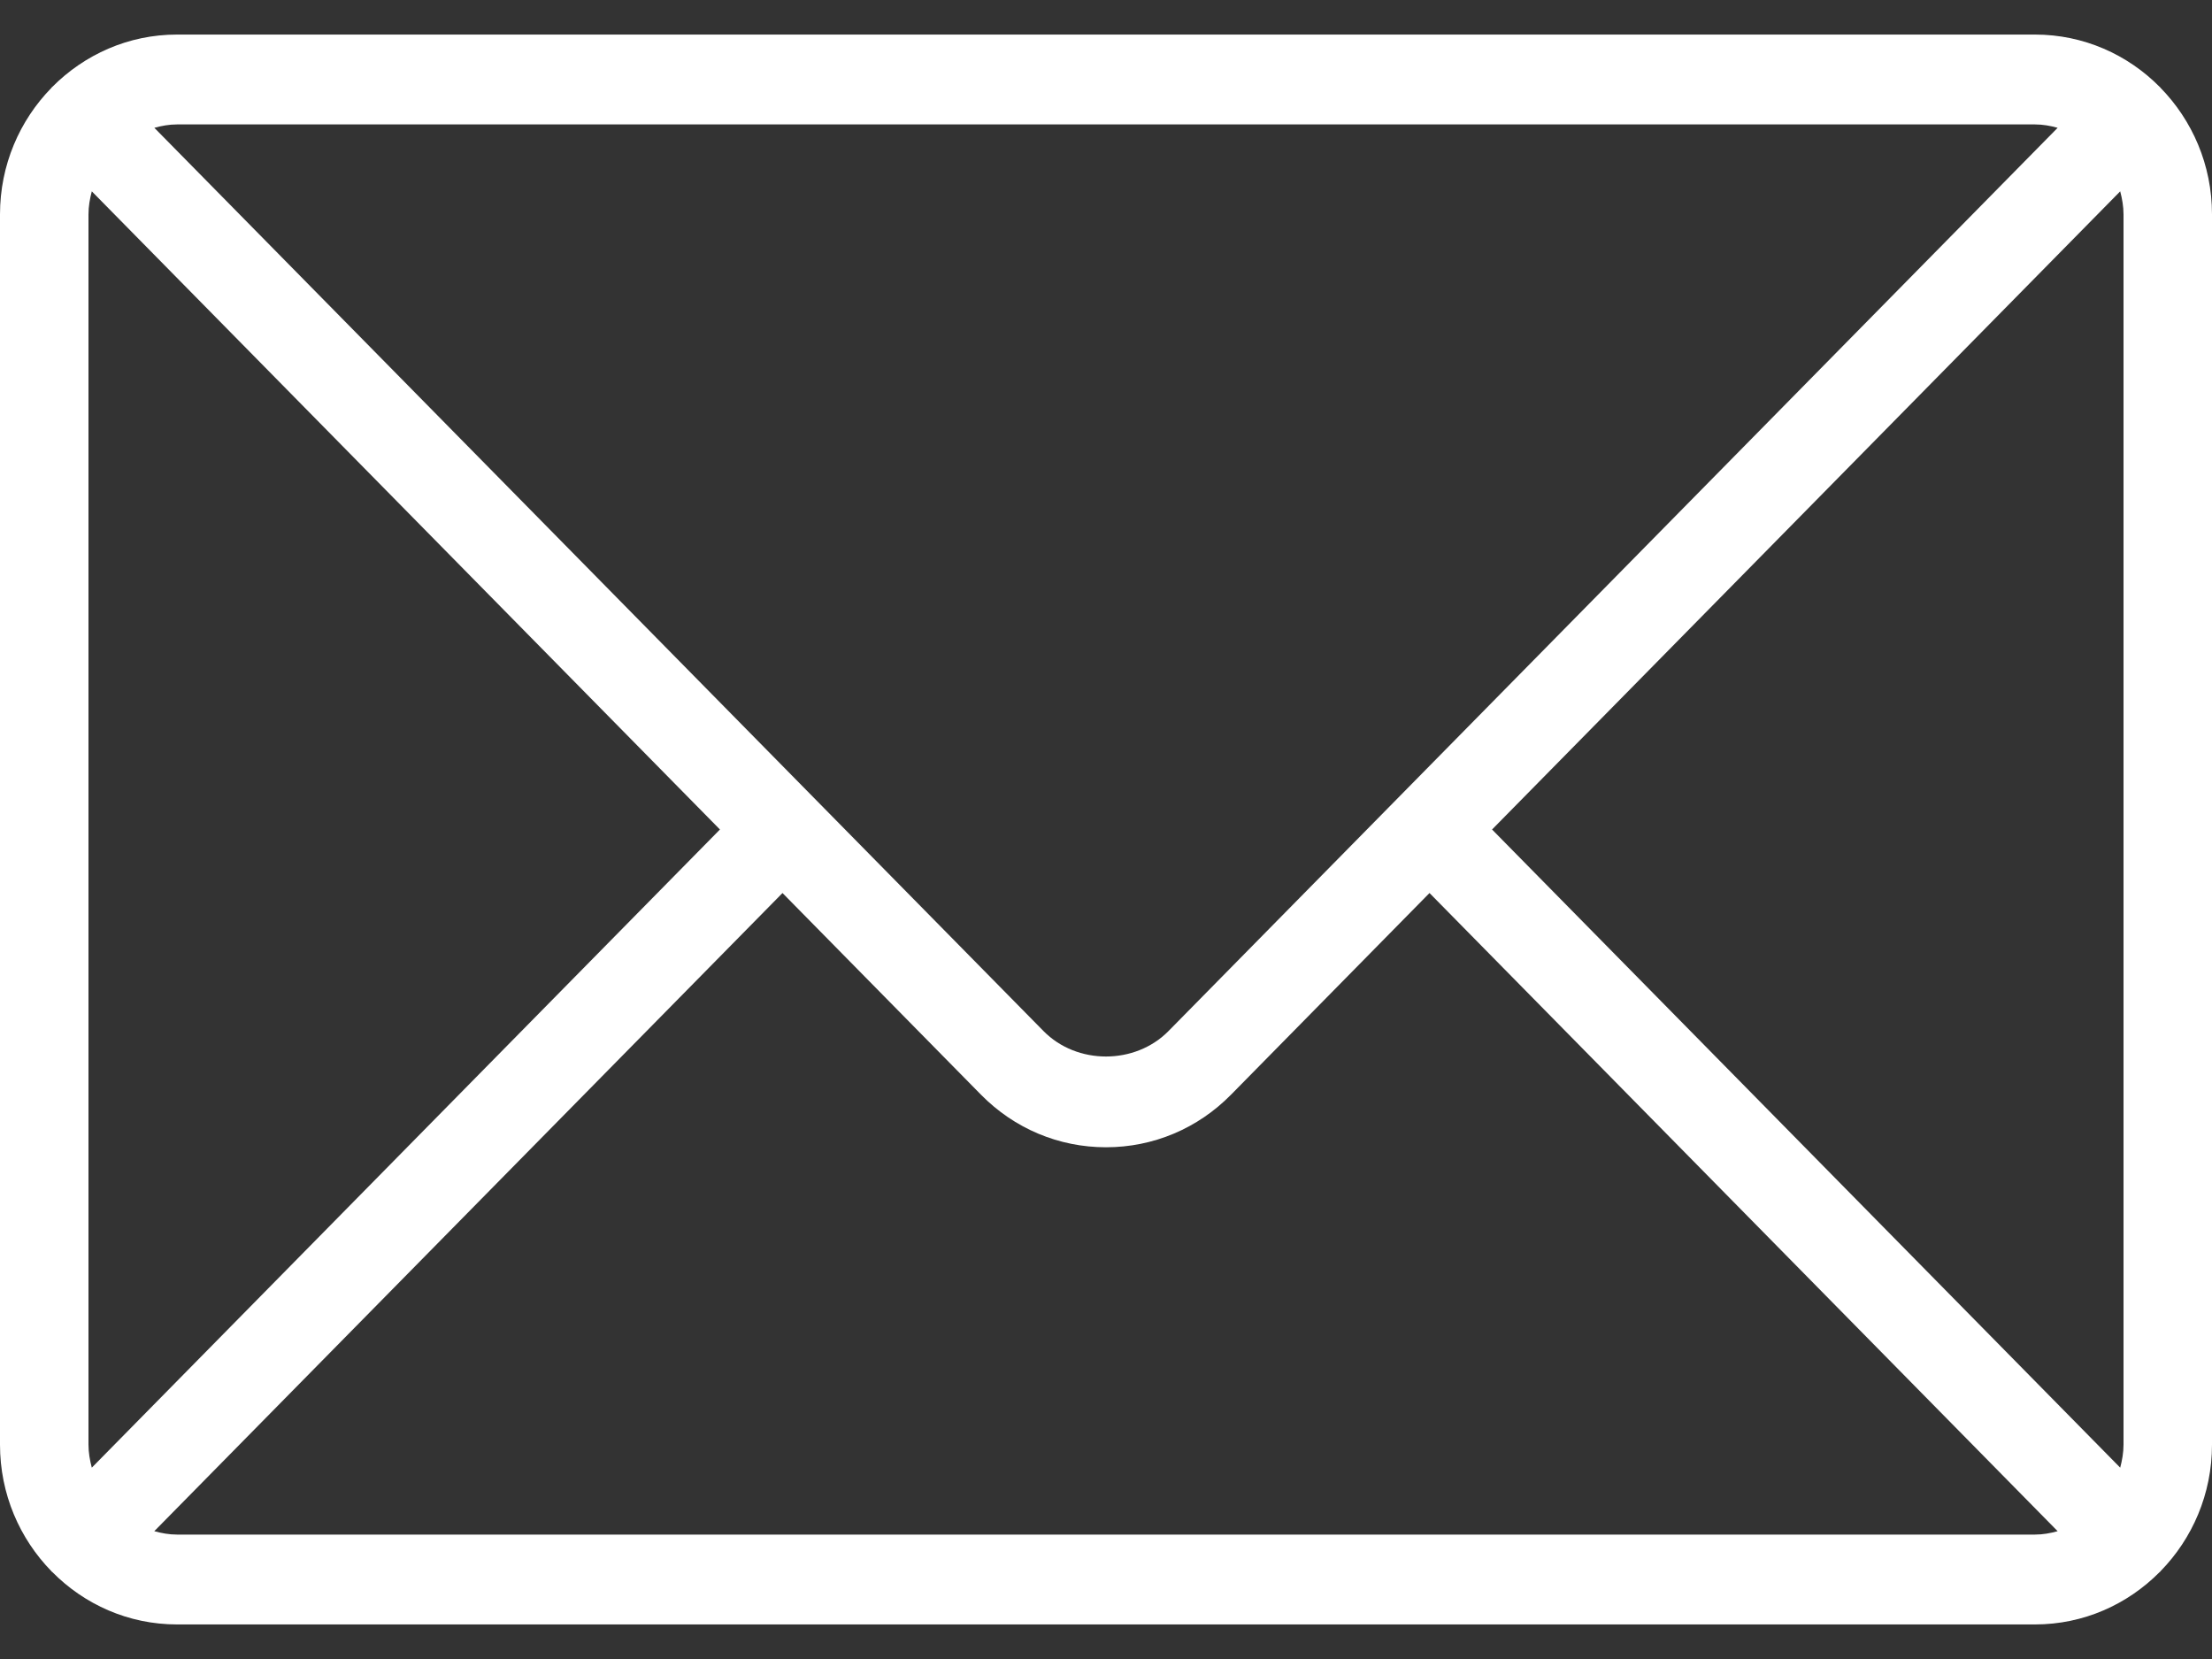
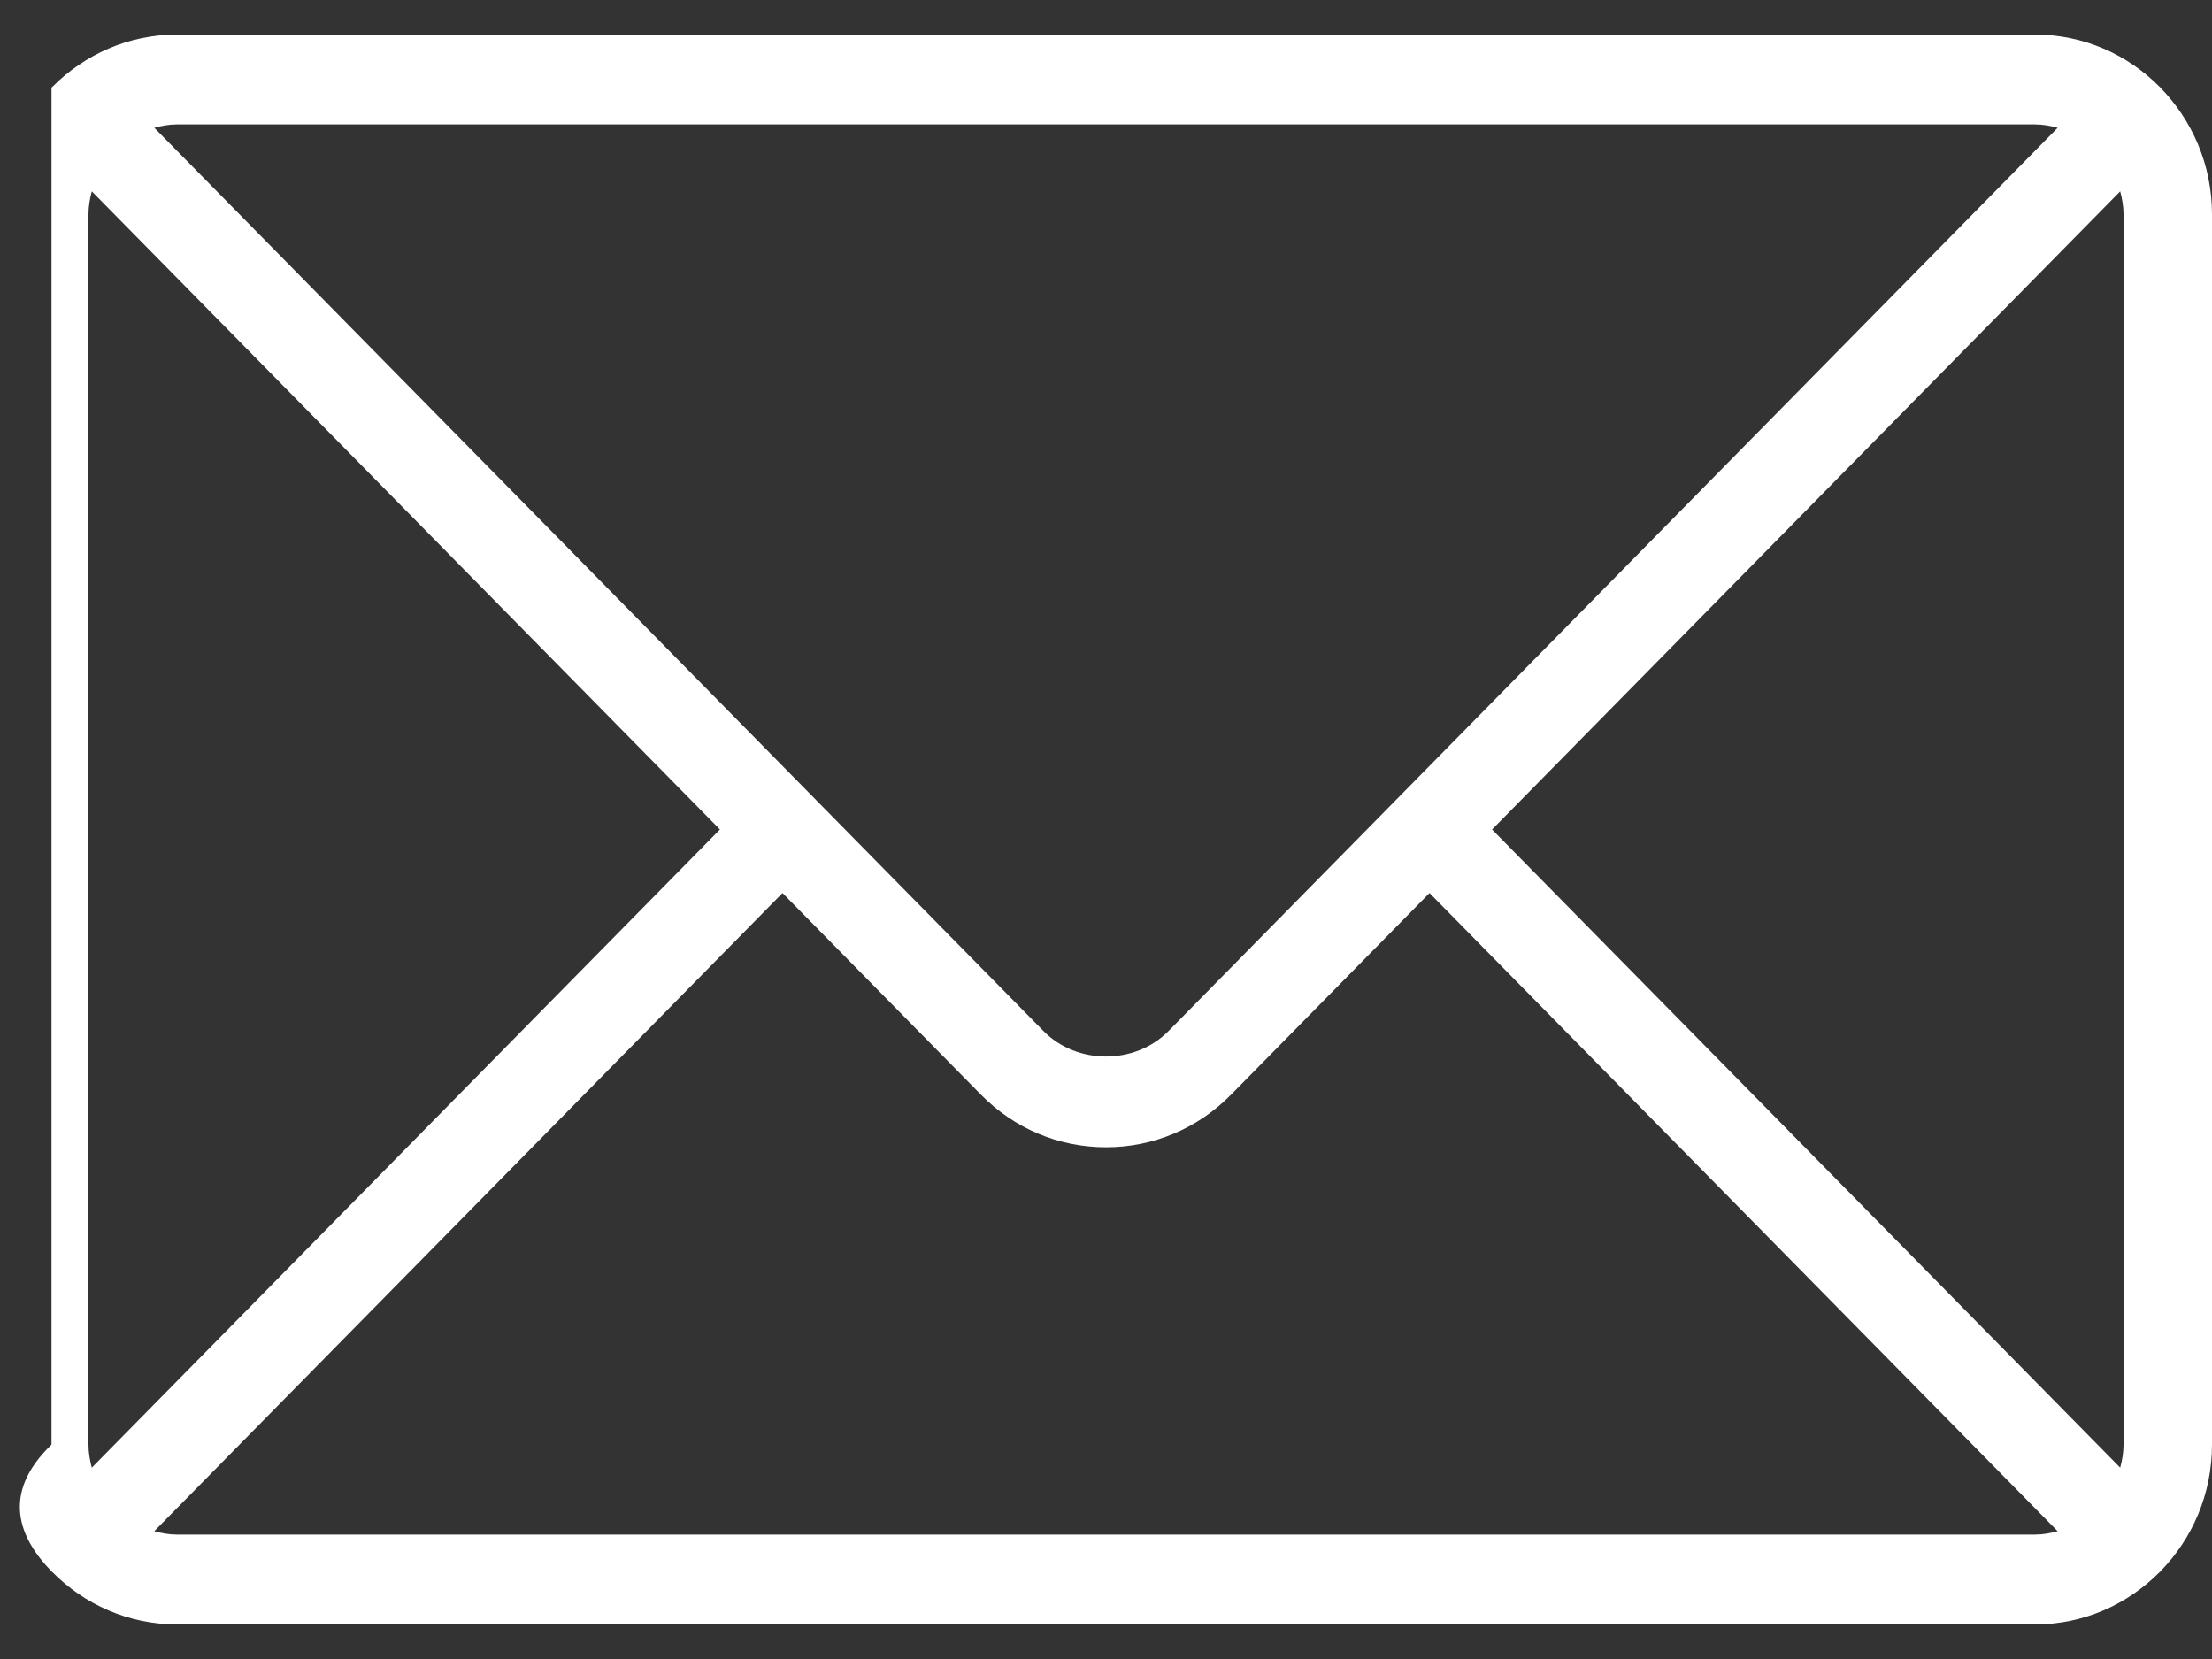
<svg xmlns="http://www.w3.org/2000/svg" width="32" height="24" viewBox="0 0 32 24" fill="none">
  <rect x="0" y="0" width="32" height="24" fill="#333333" stroke="none" />
-   <path d="M31.25 1.262C31.248 1.26 31.245 1.26 31.244 1.258C30.781 0.79 30.143 0.5 29.44 0.5H2.56C1.857 0.5 1.221 0.79 0.757 1.257C0.755 1.259 0.752 1.26 0.75 1.262C0.748 1.264 0.747 1.267 0.745 1.27C0.285 1.74 0 2.387 0 3.101V20.899C0 21.614 0.285 22.261 0.746 22.732C0.748 22.733 0.748 22.736 0.75 22.738C0.752 22.739 0.754 22.74 0.756 22.741C1.219 23.21 1.857 23.5 2.56 23.5H29.44C30.143 23.5 30.779 23.21 31.242 22.743C31.245 22.741 31.248 22.74 31.25 22.738C31.252 22.736 31.253 22.733 31.255 22.73C31.715 22.26 32 21.613 32 20.899V3.101C32 2.386 31.714 1.738 31.253 1.268C31.252 1.266 31.251 1.264 31.25 1.262ZM2.56 1.8H29.44C29.554 1.8 29.662 1.82 29.767 1.849L16.905 14.915C16.421 15.407 15.578 15.407 15.095 14.915L2.233 1.849C2.338 1.82 2.446 1.8 2.56 1.8ZM1.28 20.899V3.101C1.28 2.985 1.3 2.875 1.328 2.768L10.415 12L1.328 21.232C1.3 21.125 1.28 21.015 1.28 20.899ZM29.44 22.2H2.56C2.446 22.2 2.338 22.18 2.232 22.151L11.32 12.919L14.19 15.835C14.673 16.326 15.316 16.597 16 16.597C16.684 16.597 17.327 16.326 17.81 15.835L20.68 12.919L29.767 22.151C29.662 22.18 29.554 22.2 29.44 22.2ZM30.72 20.899C30.72 21.015 30.7 21.125 30.672 21.232L21.585 12L30.672 2.768C30.7 2.875 30.72 2.985 30.72 3.101V20.899Z" fill="white" />
+   <path d="M31.25 1.262C31.248 1.26 31.245 1.26 31.244 1.258C30.781 0.79 30.143 0.5 29.44 0.5H2.56C1.857 0.5 1.221 0.79 0.757 1.257C0.755 1.259 0.752 1.26 0.75 1.262C0.748 1.264 0.747 1.267 0.745 1.27V20.899C0 21.614 0.285 22.261 0.746 22.732C0.748 22.733 0.748 22.736 0.75 22.738C0.752 22.739 0.754 22.74 0.756 22.741C1.219 23.21 1.857 23.5 2.56 23.5H29.44C30.143 23.5 30.779 23.21 31.242 22.743C31.245 22.741 31.248 22.74 31.25 22.738C31.252 22.736 31.253 22.733 31.255 22.73C31.715 22.26 32 21.613 32 20.899V3.101C32 2.386 31.714 1.738 31.253 1.268C31.252 1.266 31.251 1.264 31.25 1.262ZM2.56 1.8H29.44C29.554 1.8 29.662 1.82 29.767 1.849L16.905 14.915C16.421 15.407 15.578 15.407 15.095 14.915L2.233 1.849C2.338 1.82 2.446 1.8 2.56 1.8ZM1.28 20.899V3.101C1.28 2.985 1.3 2.875 1.328 2.768L10.415 12L1.328 21.232C1.3 21.125 1.28 21.015 1.28 20.899ZM29.44 22.2H2.56C2.446 22.2 2.338 22.18 2.232 22.151L11.32 12.919L14.19 15.835C14.673 16.326 15.316 16.597 16 16.597C16.684 16.597 17.327 16.326 17.81 15.835L20.68 12.919L29.767 22.151C29.662 22.18 29.554 22.2 29.44 22.2ZM30.72 20.899C30.72 21.015 30.7 21.125 30.672 21.232L21.585 12L30.672 2.768C30.7 2.875 30.72 2.985 30.72 3.101V20.899Z" fill="white" />
</svg>